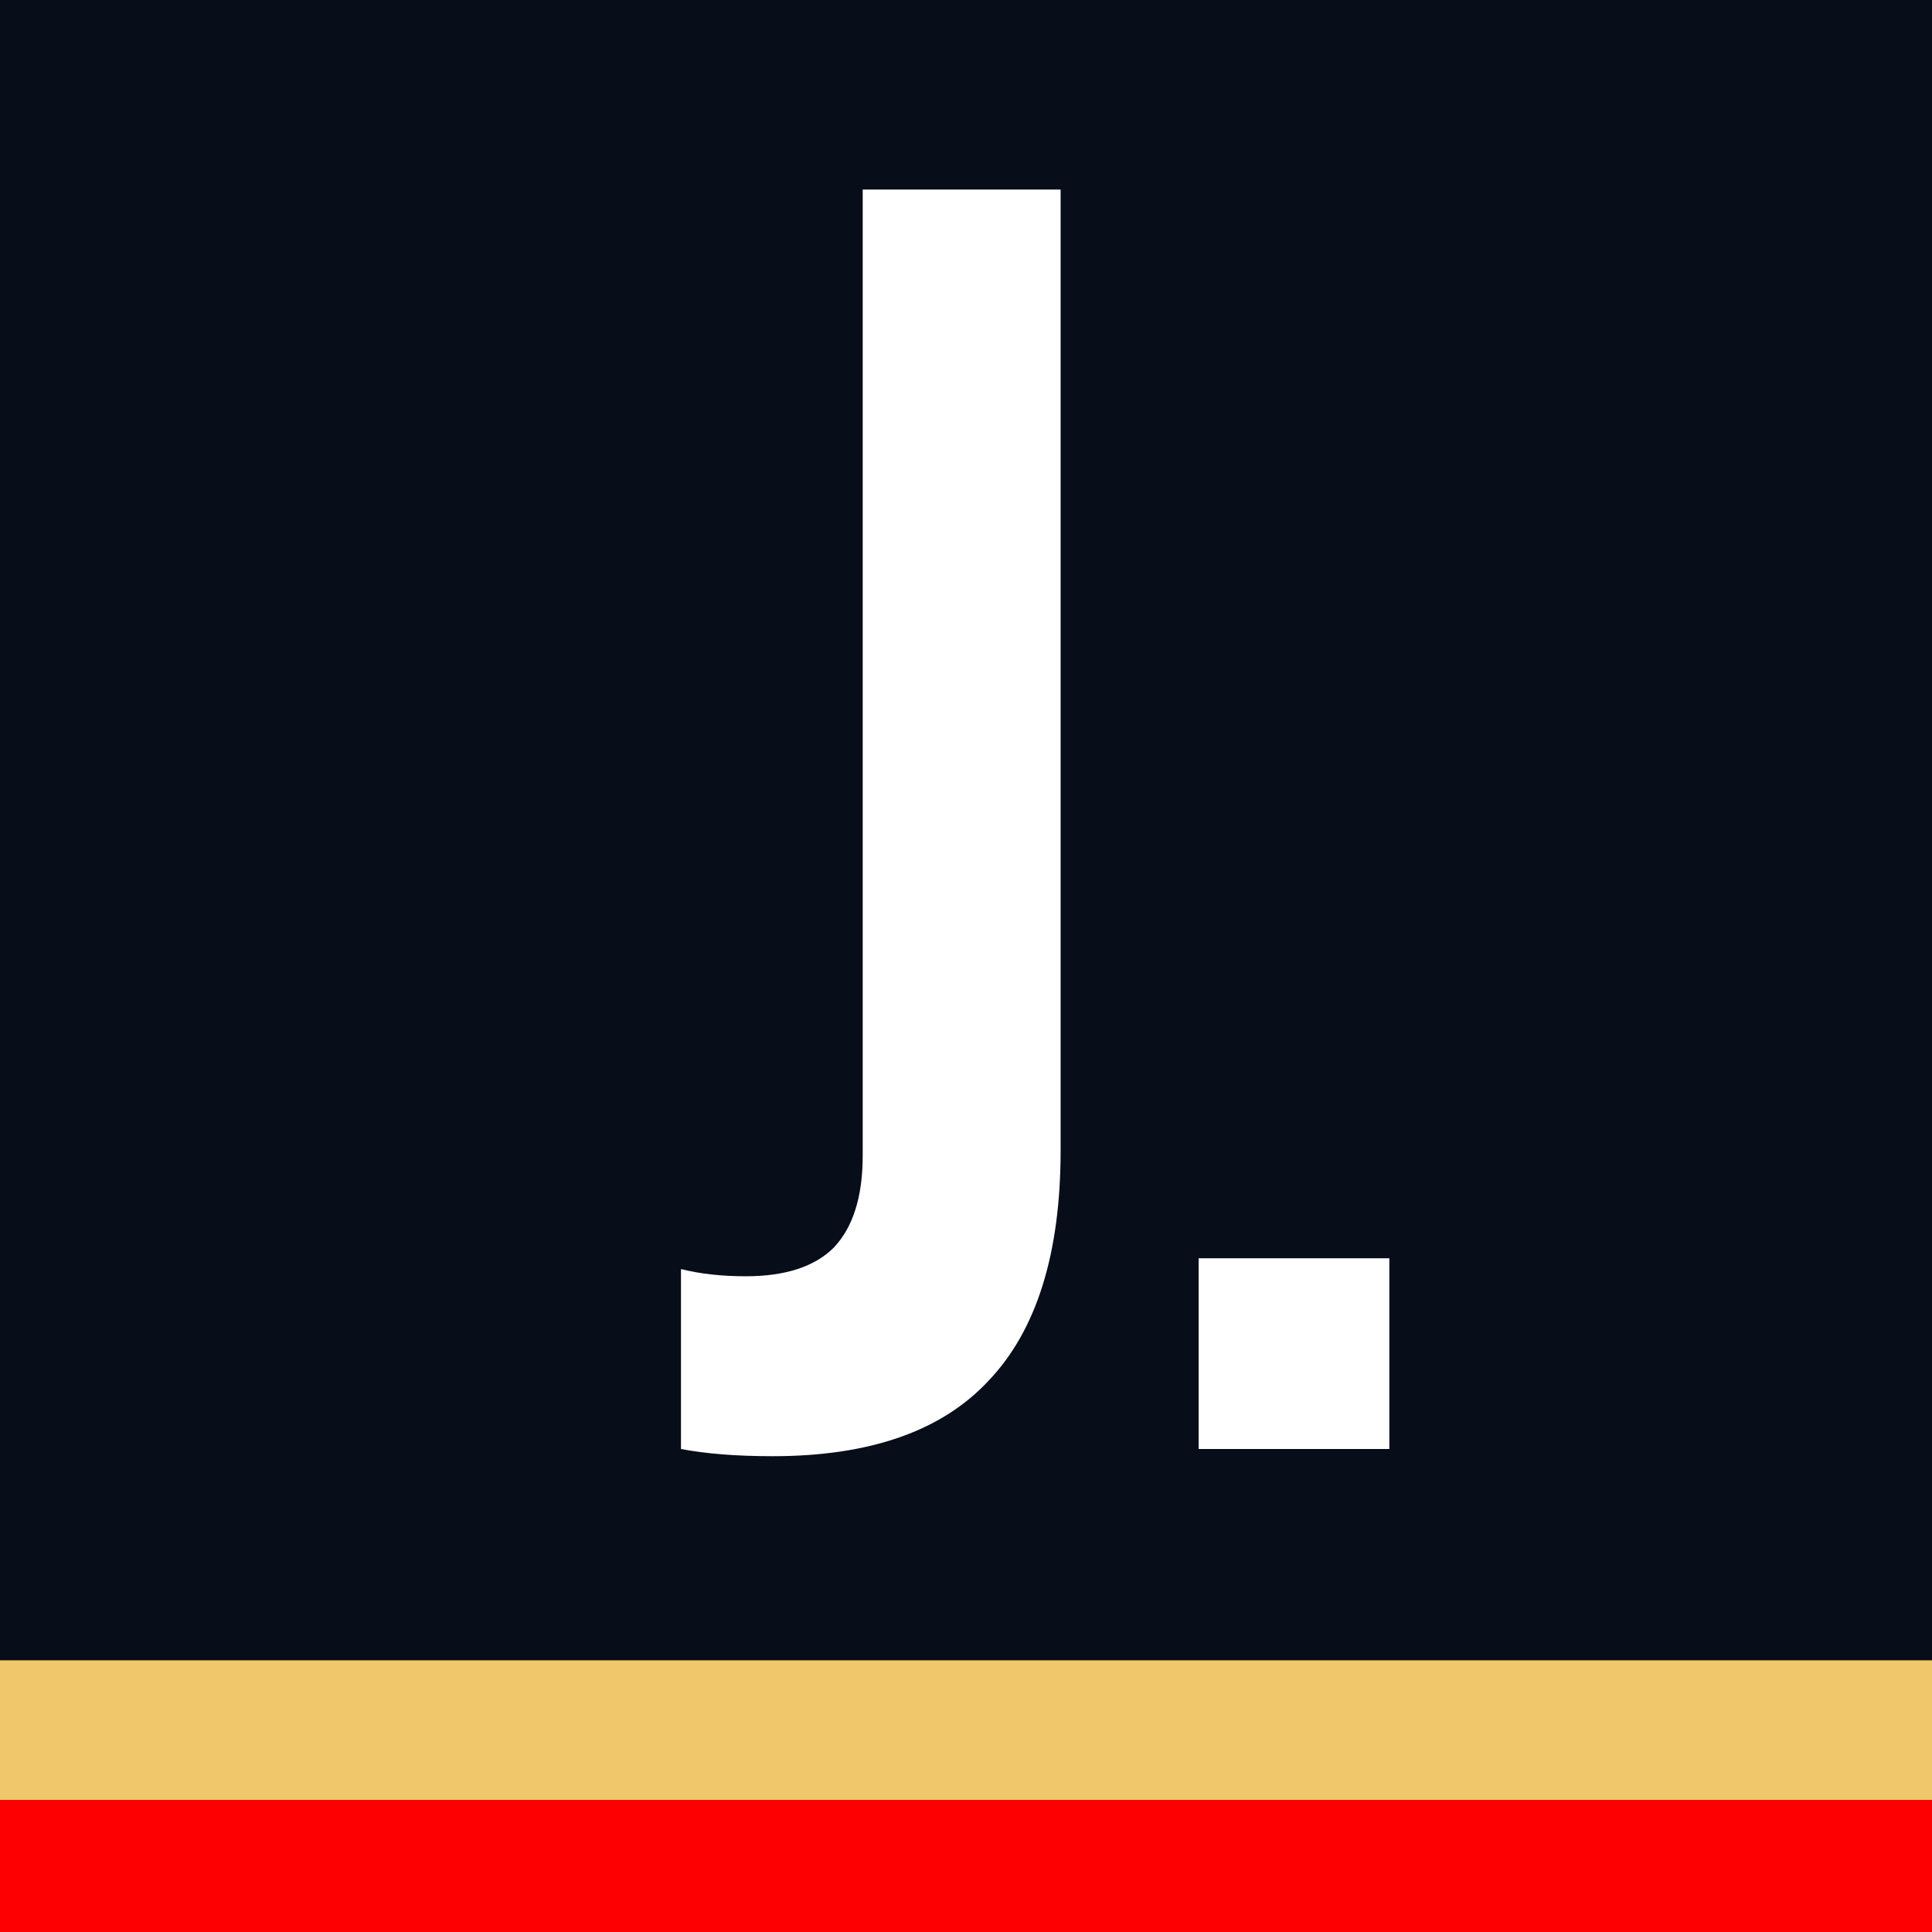
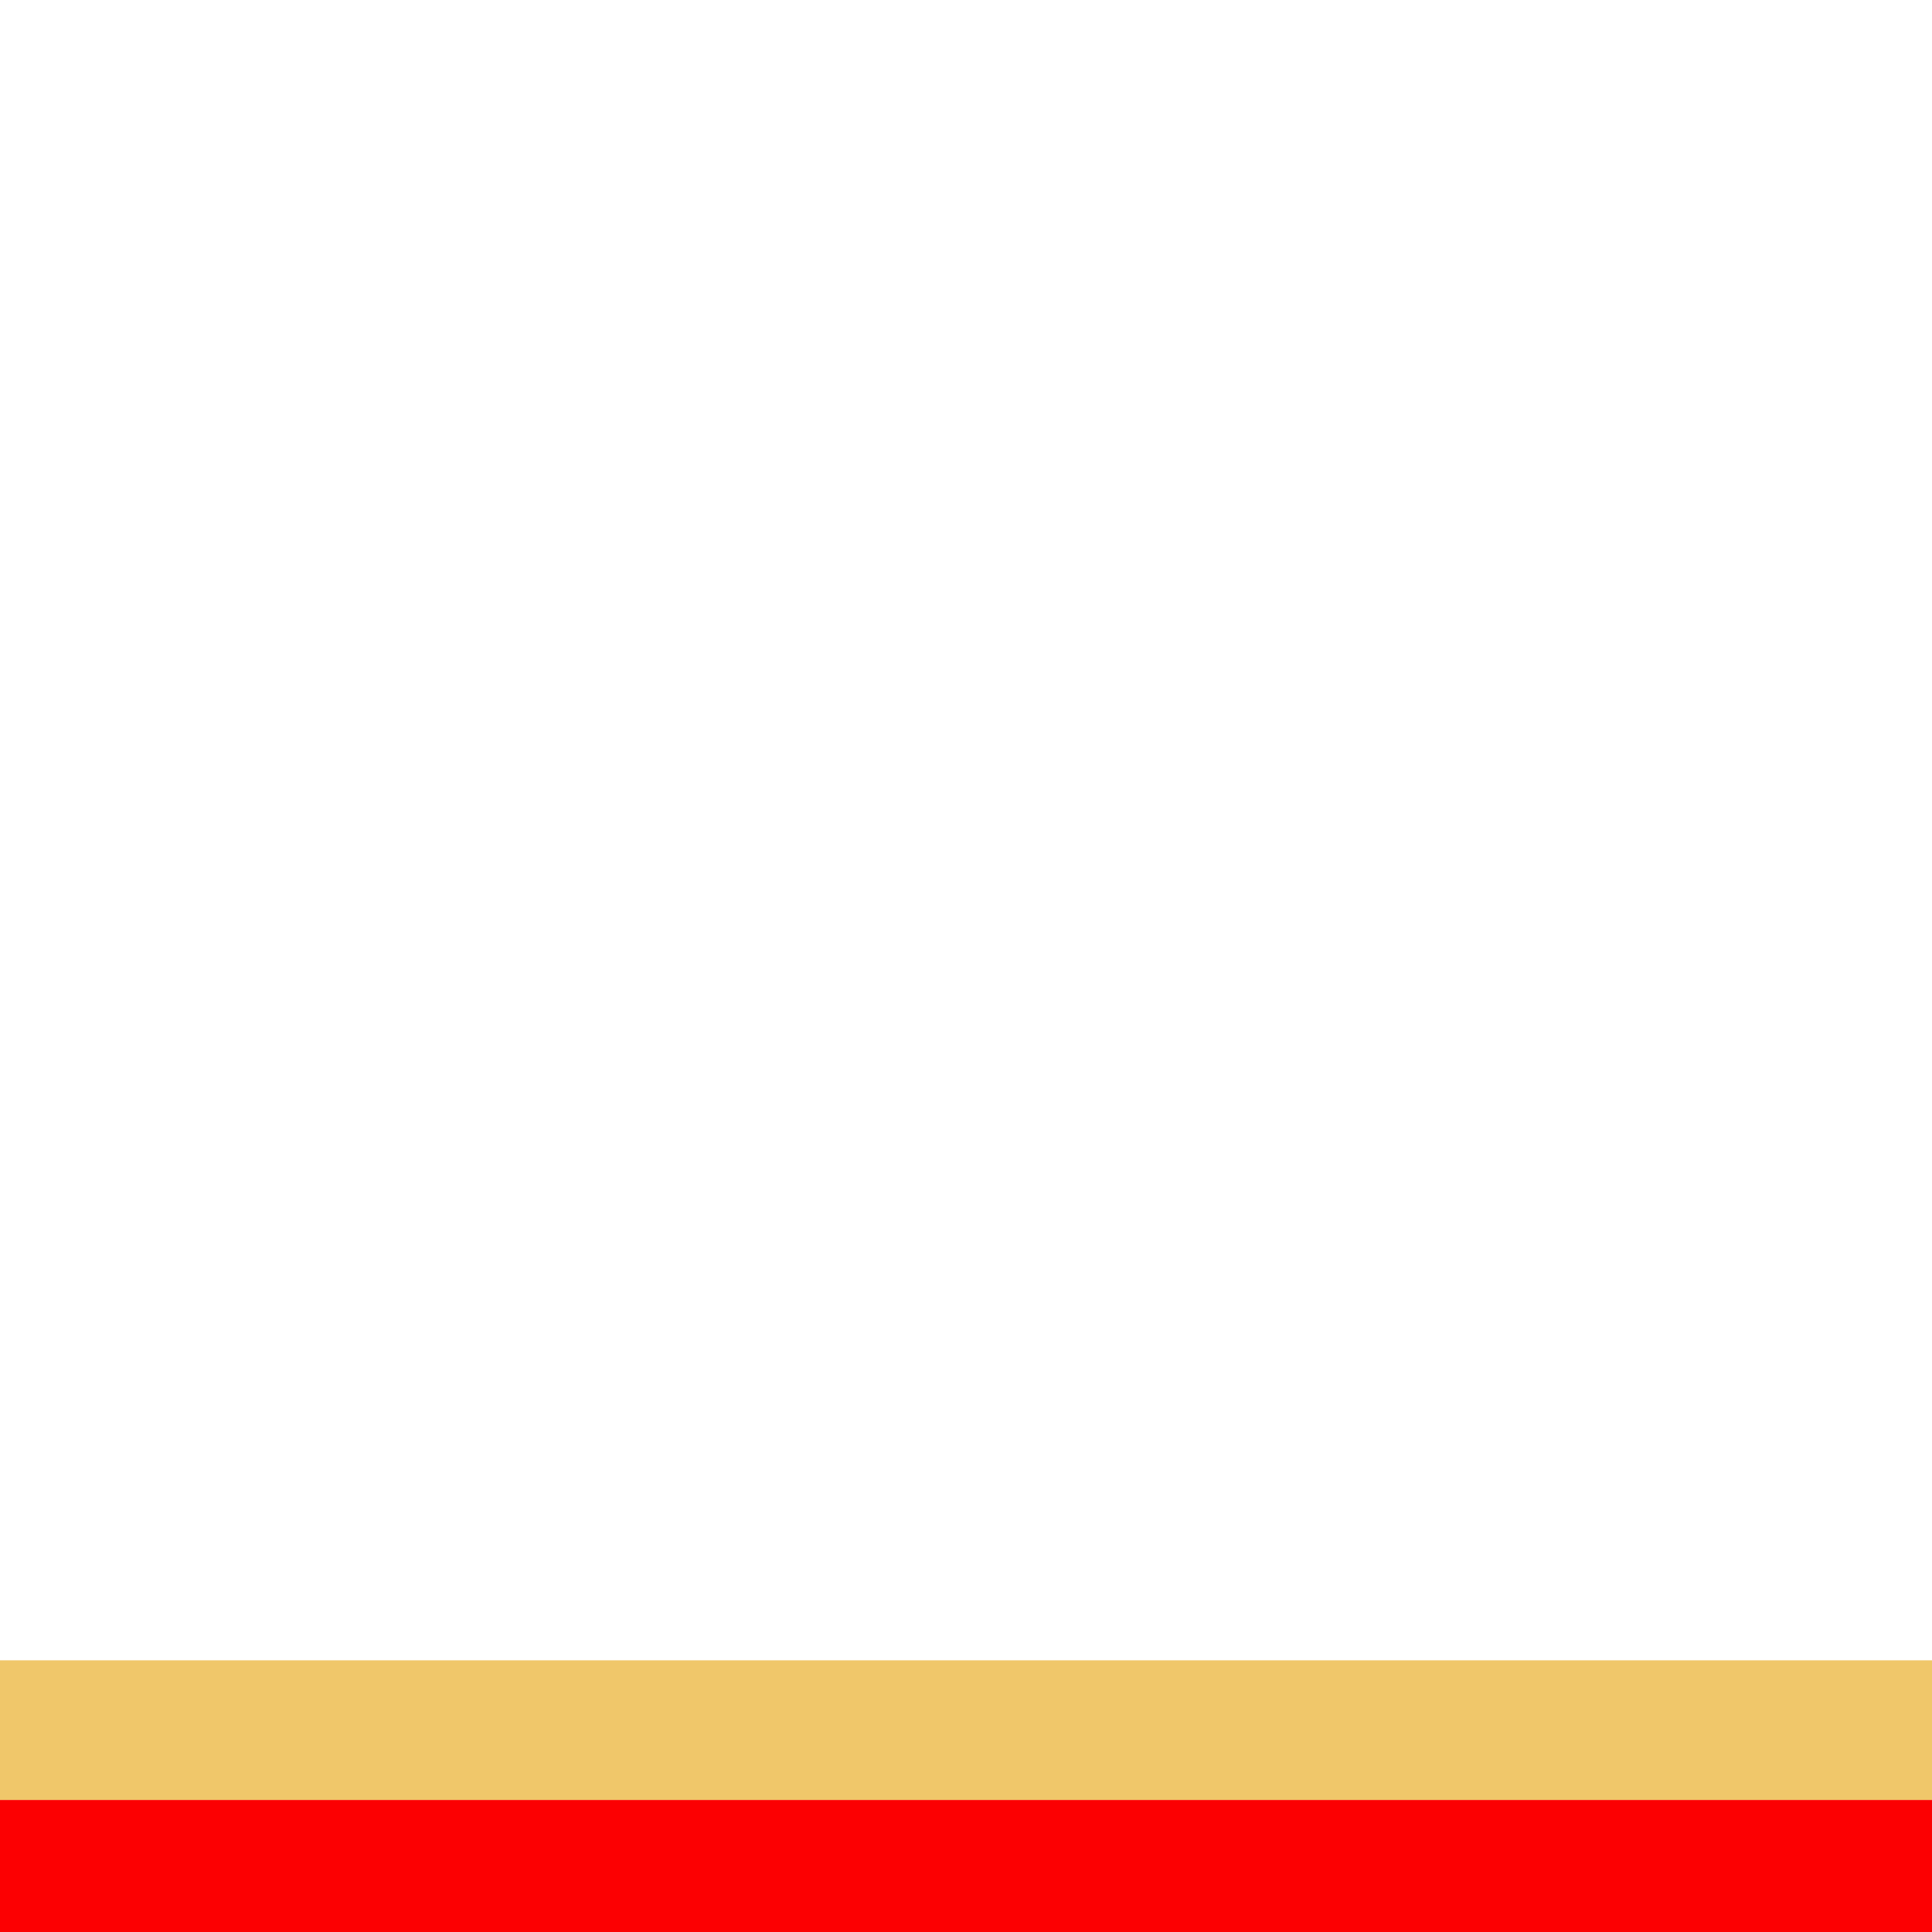
<svg xmlns="http://www.w3.org/2000/svg" width="512" height="512" viewBox="0 0 512 512" fill="none">
-   <rect width="512" height="512" fill="#070D19" />
  <path d="M204.784 385.907C195.248 385.907 187.142 385.272 180.466 384V336.318C185.552 337.589 191.274 338.225 197.632 338.225C208.122 338.225 215.91 335.682 220.996 330.596C226.082 325.192 228.625 317.086 228.625 306.278V50.225H281.076V304.848C281.076 332.185 274.718 352.53 262.003 365.881C249.605 379.232 230.533 385.907 204.784 385.907ZM317.646 333.457H368.189V384H317.646V333.457Z" fill="white" />
  <rect y="477" width="512" height="35" fill="#FC0002" />
  <rect y="440" width="512" height="37" fill="#F0C76A" />
</svg>